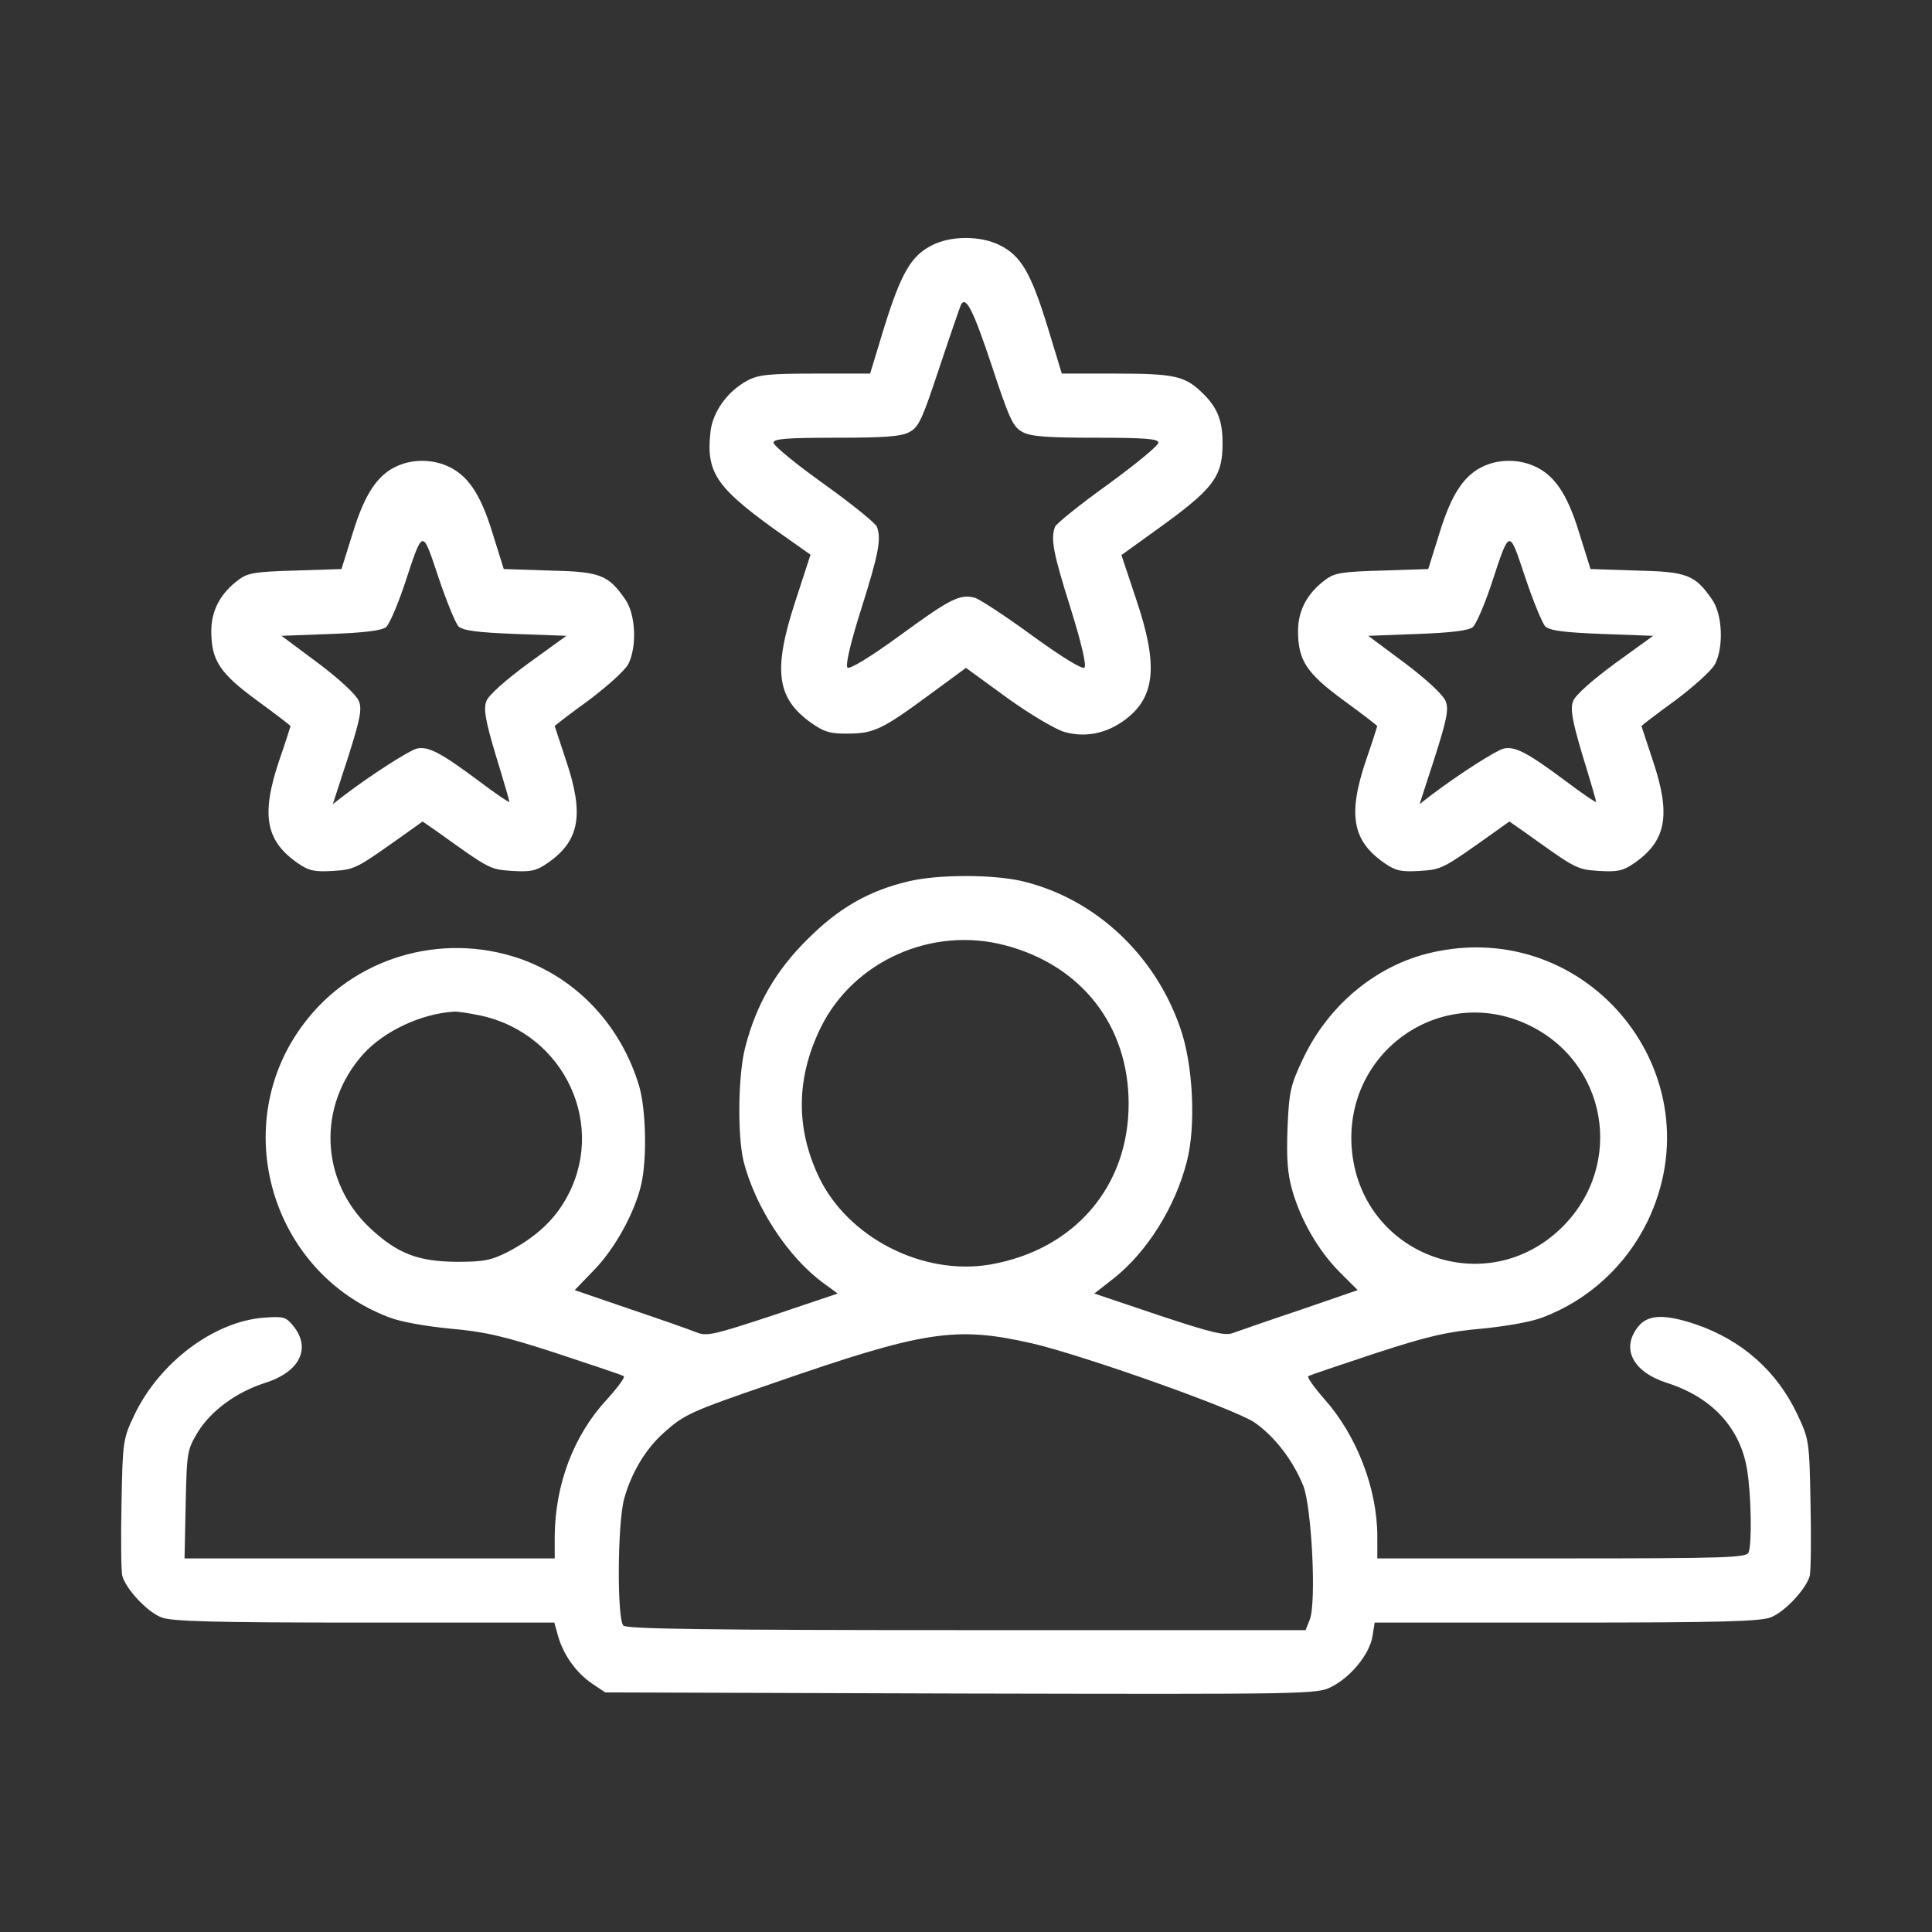
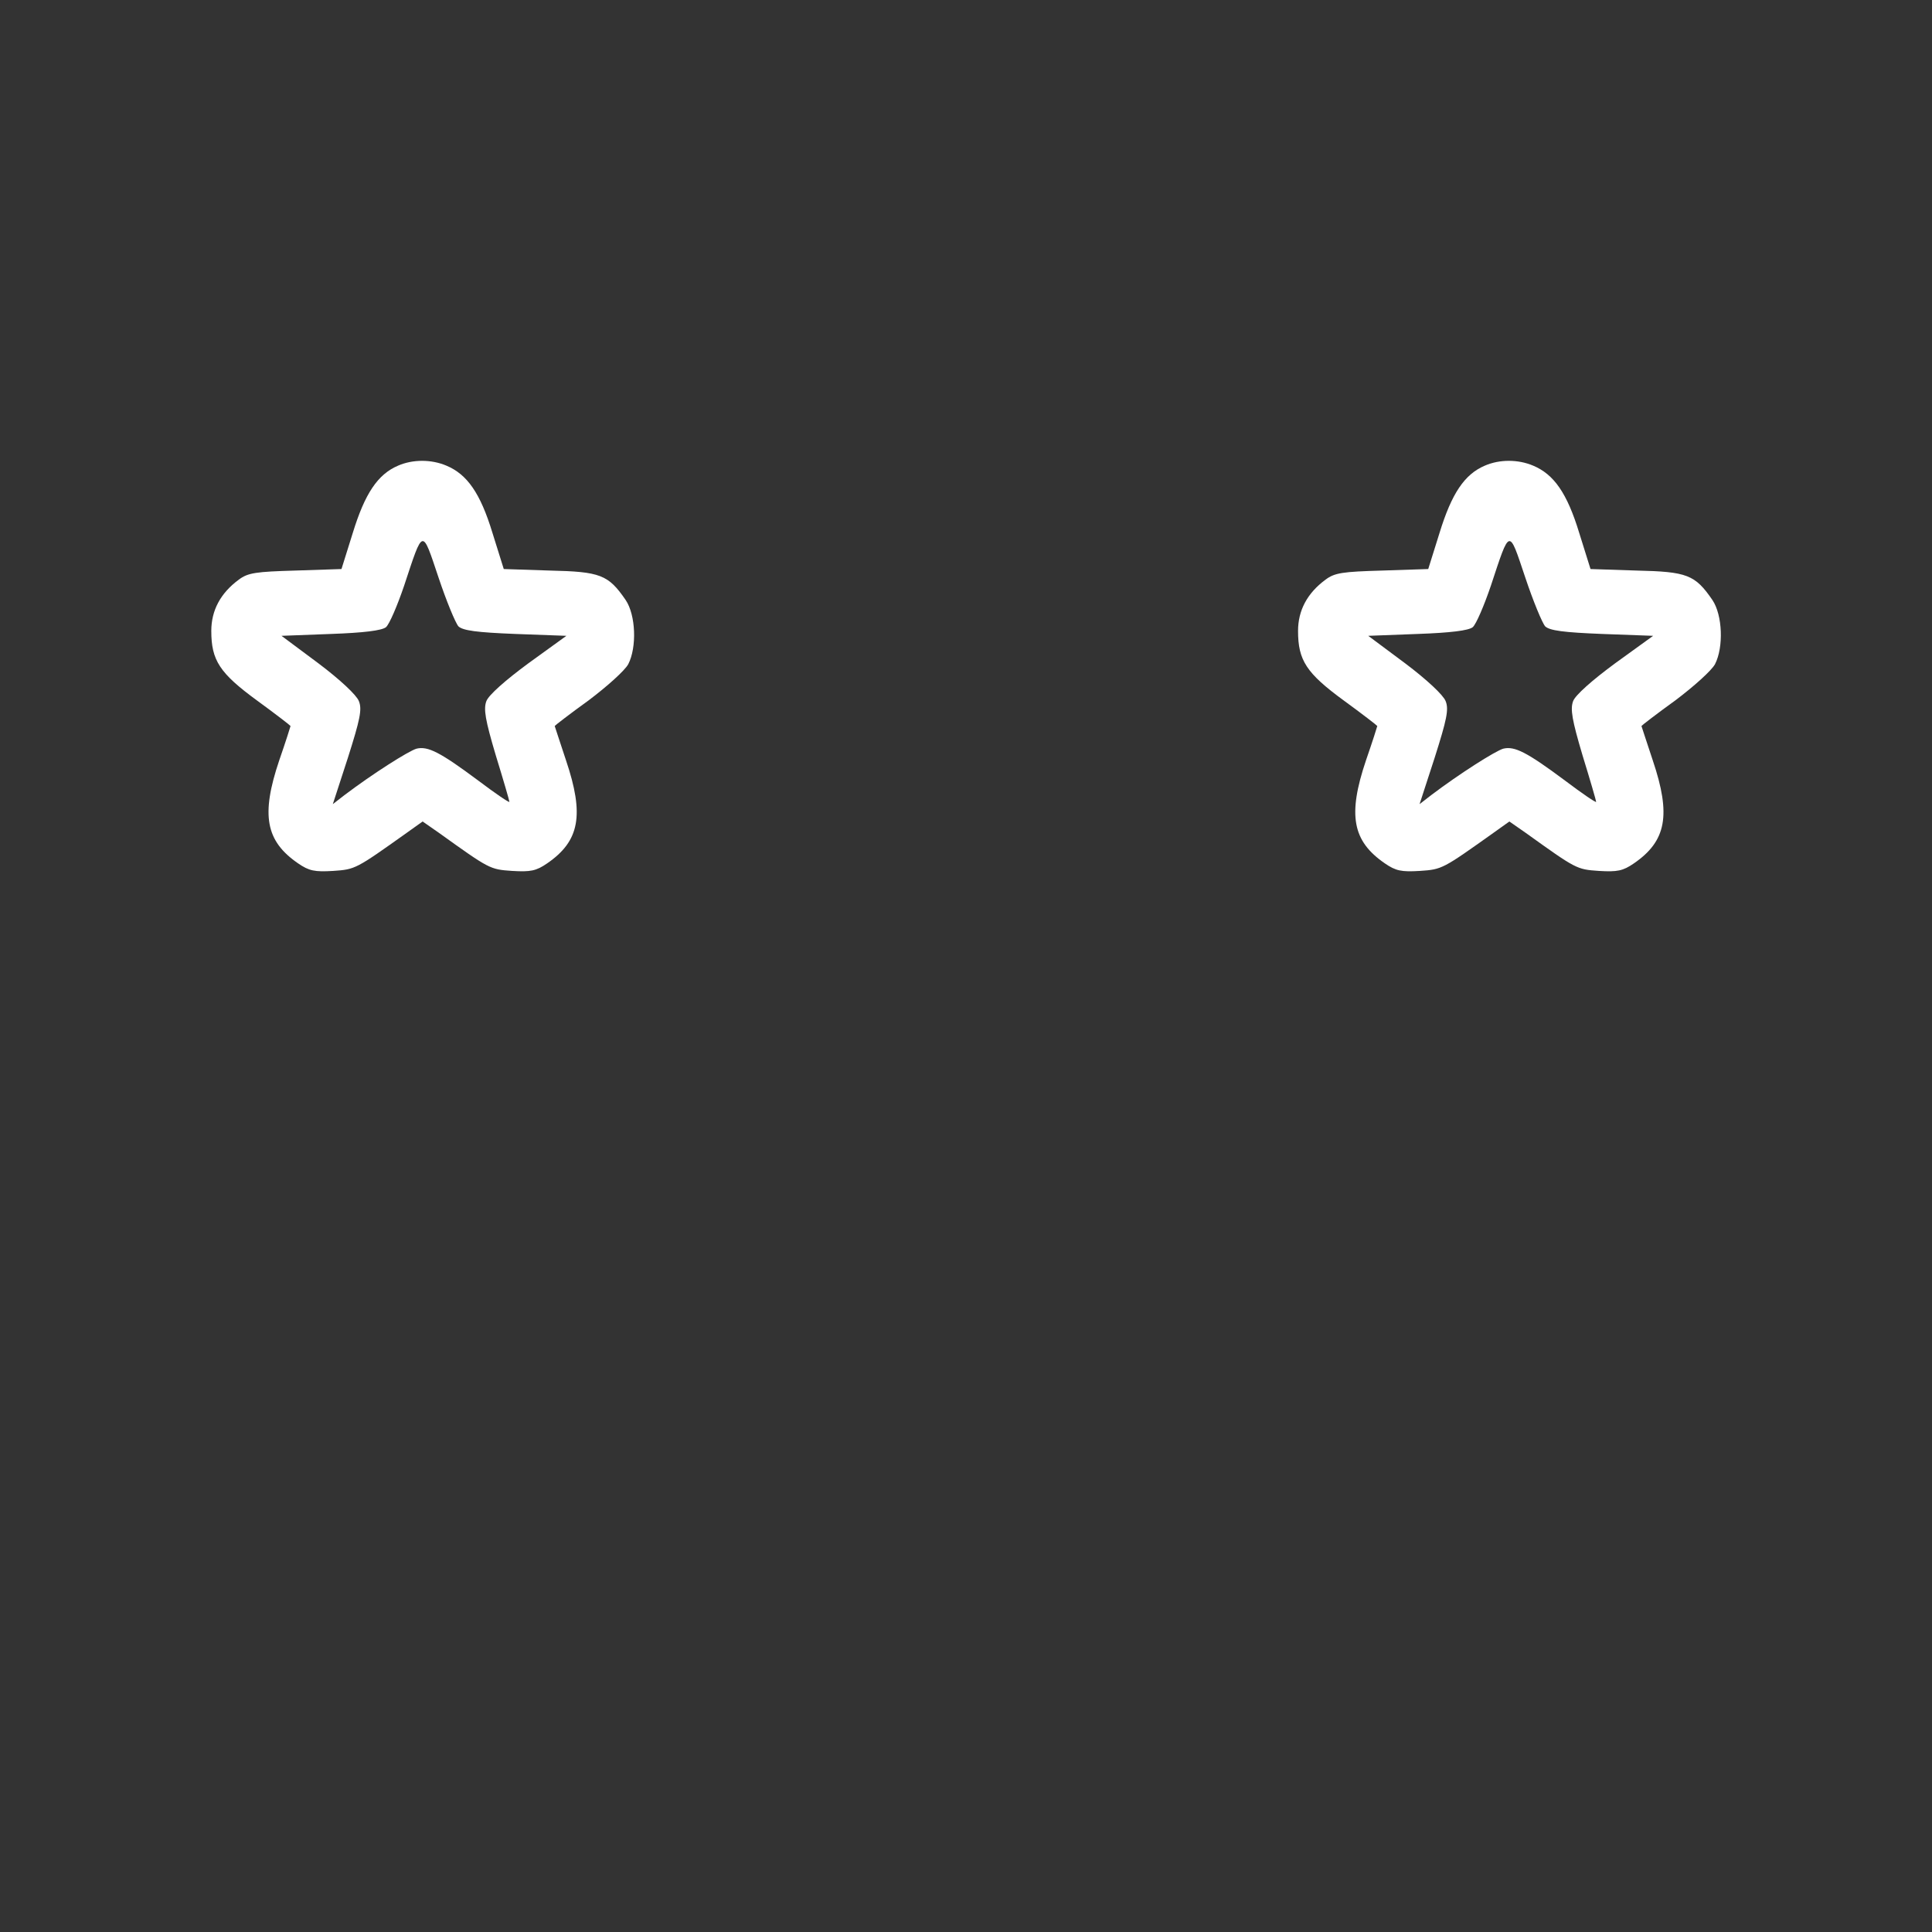
<svg xmlns="http://www.w3.org/2000/svg" width="60" height="60" viewBox="0 0 60 60" fill="none">
  <rect x="0" y="0" width="60" height="60" fill="#333333" stroke="none" />
-   <path d="M28.921 7.629C28.288 7.957 27.983 8.496 27.468 10.137L27.022 11.602H25.311C23.882 11.602 23.542 11.637 23.202 11.824C22.593 12.153 22.136 12.785 22.065 13.406C21.925 14.649 22.229 15.117 24.011 16.407L25.171 17.227L24.702 18.668C23.999 20.813 24.116 21.68 25.182 22.442C25.593 22.735 25.792 22.793 26.343 22.782C27.139 22.782 27.421 22.641 28.897 21.551L29.999 20.742L31.288 21.68C32.003 22.195 32.8 22.664 33.069 22.735C33.702 22.91 34.346 22.782 34.897 22.383C35.882 21.68 35.987 20.684 35.284 18.61L34.827 17.238L35.835 16.512C37.686 15.188 37.968 14.824 37.968 13.77C37.968 13.043 37.803 12.633 37.3 12.164C36.784 11.672 36.432 11.602 34.639 11.602H32.975L32.53 10.137C32.014 8.473 31.71 7.946 31.053 7.617C30.456 7.313 29.507 7.313 28.921 7.629ZM30.796 11.344C31.346 13.02 31.464 13.266 31.757 13.418C32.014 13.559 32.553 13.594 34.042 13.594C35.577 13.594 35.975 13.629 35.975 13.746C35.975 13.84 35.272 14.414 34.405 15.047C33.538 15.668 32.8 16.266 32.764 16.36C32.624 16.735 32.706 17.168 33.245 18.879C33.585 19.969 33.749 20.672 33.678 20.731C33.62 20.801 32.987 20.414 32.05 19.735C31.218 19.125 30.409 18.598 30.268 18.563C29.811 18.445 29.518 18.586 27.948 19.735C27.034 20.403 26.378 20.801 26.319 20.731C26.249 20.672 26.413 19.957 26.753 18.891C27.292 17.18 27.374 16.735 27.233 16.36C27.198 16.254 26.46 15.656 25.593 15.035C24.725 14.414 24.022 13.84 24.022 13.746C24.022 13.629 24.421 13.594 25.956 13.594C27.444 13.594 27.983 13.559 28.241 13.418C28.534 13.266 28.639 13.031 29.178 11.403C29.518 10.383 29.823 9.504 29.846 9.457C29.999 9.188 30.221 9.621 30.796 11.344Z" fill="white" />
  <path d="M12.363 14.461C11.73 14.73 11.332 15.328 10.957 16.547L10.605 17.672L9.176 17.719C7.945 17.754 7.699 17.789 7.418 18C6.844 18.422 6.562 18.961 6.562 19.594C6.562 20.508 6.82 20.906 7.992 21.762C8.555 22.172 9.023 22.535 9.023 22.547C9.023 22.559 8.871 23.039 8.672 23.613C8.098 25.313 8.25 26.121 9.258 26.813C9.598 27.047 9.773 27.082 10.348 27.047C11.039 27 11.051 26.988 12.633 25.863L13.125 25.512L13.629 25.863C15.199 26.988 15.211 27 15.902 27.047C16.477 27.082 16.652 27.047 16.992 26.813C18 26.121 18.152 25.313 17.578 23.613C17.391 23.039 17.227 22.559 17.227 22.547C17.227 22.535 17.695 22.172 18.281 21.75C18.855 21.317 19.406 20.824 19.512 20.625C19.781 20.098 19.746 19.102 19.43 18.633C18.891 17.848 18.645 17.754 17.074 17.719L15.645 17.672L15.293 16.547C14.918 15.316 14.508 14.73 13.863 14.461C13.395 14.262 12.82 14.262 12.363 14.461ZM14.238 19.453C14.379 19.582 14.801 19.641 16.008 19.688L17.59 19.746L16.406 20.602C15.691 21.129 15.176 21.586 15.105 21.773C15.012 22.02 15.07 22.359 15.398 23.461C15.633 24.223 15.82 24.867 15.82 24.902C15.82 24.938 15.387 24.645 14.859 24.246C13.664 23.355 13.289 23.168 12.938 23.25C12.691 23.32 11.566 24.035 10.699 24.692L10.336 24.973L10.805 23.531C11.18 22.348 11.25 22.031 11.145 21.773C11.074 21.586 10.559 21.105 9.891 20.602L8.742 19.746L10.277 19.688C11.297 19.652 11.859 19.582 11.988 19.477C12.094 19.383 12.34 18.809 12.551 18.188C13.148 16.383 13.102 16.395 13.617 17.93C13.863 18.668 14.145 19.348 14.238 19.453Z" fill="white" />
  <path d="M46.113 14.461C45.48 14.73 45.082 15.328 44.707 16.547L44.355 17.672L42.926 17.719C41.695 17.754 41.449 17.789 41.168 18C40.594 18.422 40.312 18.961 40.312 19.594C40.312 20.508 40.57 20.906 41.742 21.762C42.305 22.172 42.773 22.535 42.773 22.547C42.773 22.559 42.621 23.039 42.422 23.613C41.848 25.313 42 26.121 43.008 26.813C43.348 27.047 43.523 27.082 44.098 27.047C44.789 27 44.801 26.988 46.383 25.863L46.875 25.512L47.379 25.863C48.949 26.988 48.961 27 49.652 27.047C50.227 27.082 50.402 27.047 50.742 26.813C51.75 26.121 51.902 25.313 51.328 23.613C51.141 23.039 50.977 22.559 50.977 22.547C50.977 22.535 51.445 22.172 52.031 21.75C52.605 21.317 53.156 20.824 53.262 20.625C53.531 20.098 53.496 19.102 53.18 18.633C52.641 17.848 52.395 17.754 50.824 17.719L49.395 17.672L49.043 16.547C48.668 15.316 48.258 14.73 47.613 14.461C47.145 14.262 46.57 14.262 46.113 14.461ZM47.988 19.453C48.129 19.582 48.551 19.641 49.758 19.688L51.34 19.746L50.156 20.602C49.441 21.129 48.926 21.586 48.855 21.773C48.762 22.02 48.82 22.359 49.148 23.461C49.383 24.223 49.57 24.867 49.57 24.902C49.57 24.938 49.137 24.645 48.609 24.246C47.414 23.355 47.039 23.168 46.688 23.25C46.441 23.32 45.316 24.035 44.449 24.692L44.086 24.973L44.555 23.531C44.93 22.348 45 22.031 44.895 21.773C44.824 21.586 44.309 21.105 43.641 20.602L42.492 19.746L44.027 19.688C45.047 19.652 45.609 19.582 45.738 19.477C45.844 19.383 46.09 18.809 46.301 18.188C46.898 16.383 46.852 16.395 47.367 17.93C47.613 18.668 47.895 19.348 47.988 19.453Z" fill="white" />
-   <path d="M28.196 27.375C26.977 27.668 26.051 28.195 25.079 29.168C24.094 30.14 23.485 31.195 23.145 32.519C22.922 33.363 22.899 35.226 23.086 36.035C23.438 37.465 24.469 39.047 25.582 39.855L26.016 40.172L24 40.851C22.184 41.449 21.95 41.508 21.633 41.379C21.434 41.297 20.497 40.969 19.559 40.652L17.848 40.066L18.457 39.434C19.114 38.754 19.711 37.652 19.911 36.797C20.098 36 20.063 34.465 19.852 33.738C19.29 31.851 17.918 30.387 16.125 29.765C13.688 28.933 10.969 29.742 9.434 31.793C7.067 34.922 8.403 39.516 12.082 40.91C12.434 41.051 13.243 41.191 13.981 41.262C15.036 41.355 15.622 41.484 17.274 42.023C18.375 42.387 19.325 42.703 19.372 42.738C19.418 42.773 19.184 43.09 18.844 43.465C17.813 44.578 17.239 46.101 17.227 47.719V48.398H11.473H5.731L5.766 46.722C5.801 45.082 5.813 45.023 6.153 44.461C6.563 43.804 7.348 43.23 8.227 42.949C9.305 42.609 9.668 41.883 9.118 41.191C8.883 40.898 8.813 40.875 8.192 40.922C6.645 41.039 4.946 42.316 4.172 43.945C3.821 44.684 3.809 44.754 3.774 46.676C3.75 47.766 3.762 48.785 3.797 48.937C3.903 49.336 4.559 50.051 5.004 50.226C5.309 50.355 6.598 50.391 11.297 50.391H17.215L17.332 50.812C17.497 51.387 17.883 51.937 18.375 52.277L18.797 52.559L29.848 52.594C40.676 52.617 40.911 52.617 41.356 52.383C41.954 52.078 42.528 51.375 42.622 50.824L42.692 50.391H48.657C53.403 50.391 54.692 50.355 54.997 50.226C55.442 50.051 56.098 49.336 56.204 48.937C56.239 48.785 56.251 47.766 56.227 46.676C56.192 44.742 56.18 44.695 55.817 43.922C55.184 42.586 54.106 41.625 52.676 41.133C51.704 40.804 51.176 40.816 50.872 41.203C50.333 41.883 50.708 42.609 51.774 42.949C53.168 43.394 54.047 44.344 54.258 45.644C54.387 46.429 54.411 47.929 54.305 48.211C54.247 48.375 53.626 48.398 48.504 48.398H42.774V47.719C42.774 46.23 42.129 44.566 41.122 43.441C40.805 43.078 40.583 42.762 40.629 42.738C40.688 42.703 41.626 42.387 42.727 42.023C44.379 41.484 44.965 41.355 46.02 41.262C46.758 41.191 47.567 41.051 47.918 40.91C49.336 40.371 50.497 39.304 51.164 37.934C53.344 33.41 49.325 28.441 44.426 29.59C42.727 29.988 41.251 31.219 40.465 32.883C40.079 33.703 40.032 33.891 39.985 35.039C39.95 35.988 39.985 36.457 40.137 36.984C40.407 37.91 40.946 38.847 41.614 39.516L42.164 40.066L40.395 40.676C39.411 41.004 38.473 41.332 38.309 41.391C38.063 41.496 37.664 41.402 36.001 40.851L33.985 40.172L34.571 39.715C35.614 38.894 36.493 37.5 36.856 36.082C37.149 34.969 37.055 33.035 36.645 31.898C35.848 29.613 33.973 27.89 31.735 27.363C30.821 27.152 29.11 27.152 28.196 27.375ZM31.207 29.355C33.586 29.976 35.051 31.851 35.051 34.277C35.051 36.855 33.364 38.812 30.762 39.269C28.665 39.633 26.332 38.437 25.43 36.551C24.704 35.016 24.727 33.469 25.489 31.91C26.508 29.848 28.934 28.758 31.207 29.355ZM14.907 31.535C17.555 32.097 18.891 35.004 17.543 37.289C17.168 37.934 16.594 38.449 15.786 38.871C15.258 39.141 15.036 39.187 14.18 39.187C12.973 39.176 12.34 38.929 11.497 38.144C9.938 36.679 9.844 34.336 11.286 32.73C11.942 32.016 13.067 31.488 14.086 31.418C14.192 31.406 14.567 31.465 14.907 31.535ZM47.414 31.805C49.911 32.953 50.473 36.152 48.528 38.097C46.161 40.453 42.223 38.976 41.977 35.637C41.766 32.66 44.731 30.574 47.414 31.805ZM32.051 41.719C33.657 42.094 38.356 43.758 38.965 44.179C39.586 44.613 40.149 45.34 40.477 46.148C40.735 46.816 40.887 49.769 40.676 50.297L40.547 50.625H30.024C21.997 50.625 19.465 50.59 19.36 50.484C19.161 50.285 19.172 47.344 19.383 46.547C19.606 45.75 20.028 45.023 20.614 44.496C21.247 43.934 21.399 43.851 23.965 42.972C28.723 41.32 29.672 41.179 32.051 41.719Z" fill="white" />
</svg>